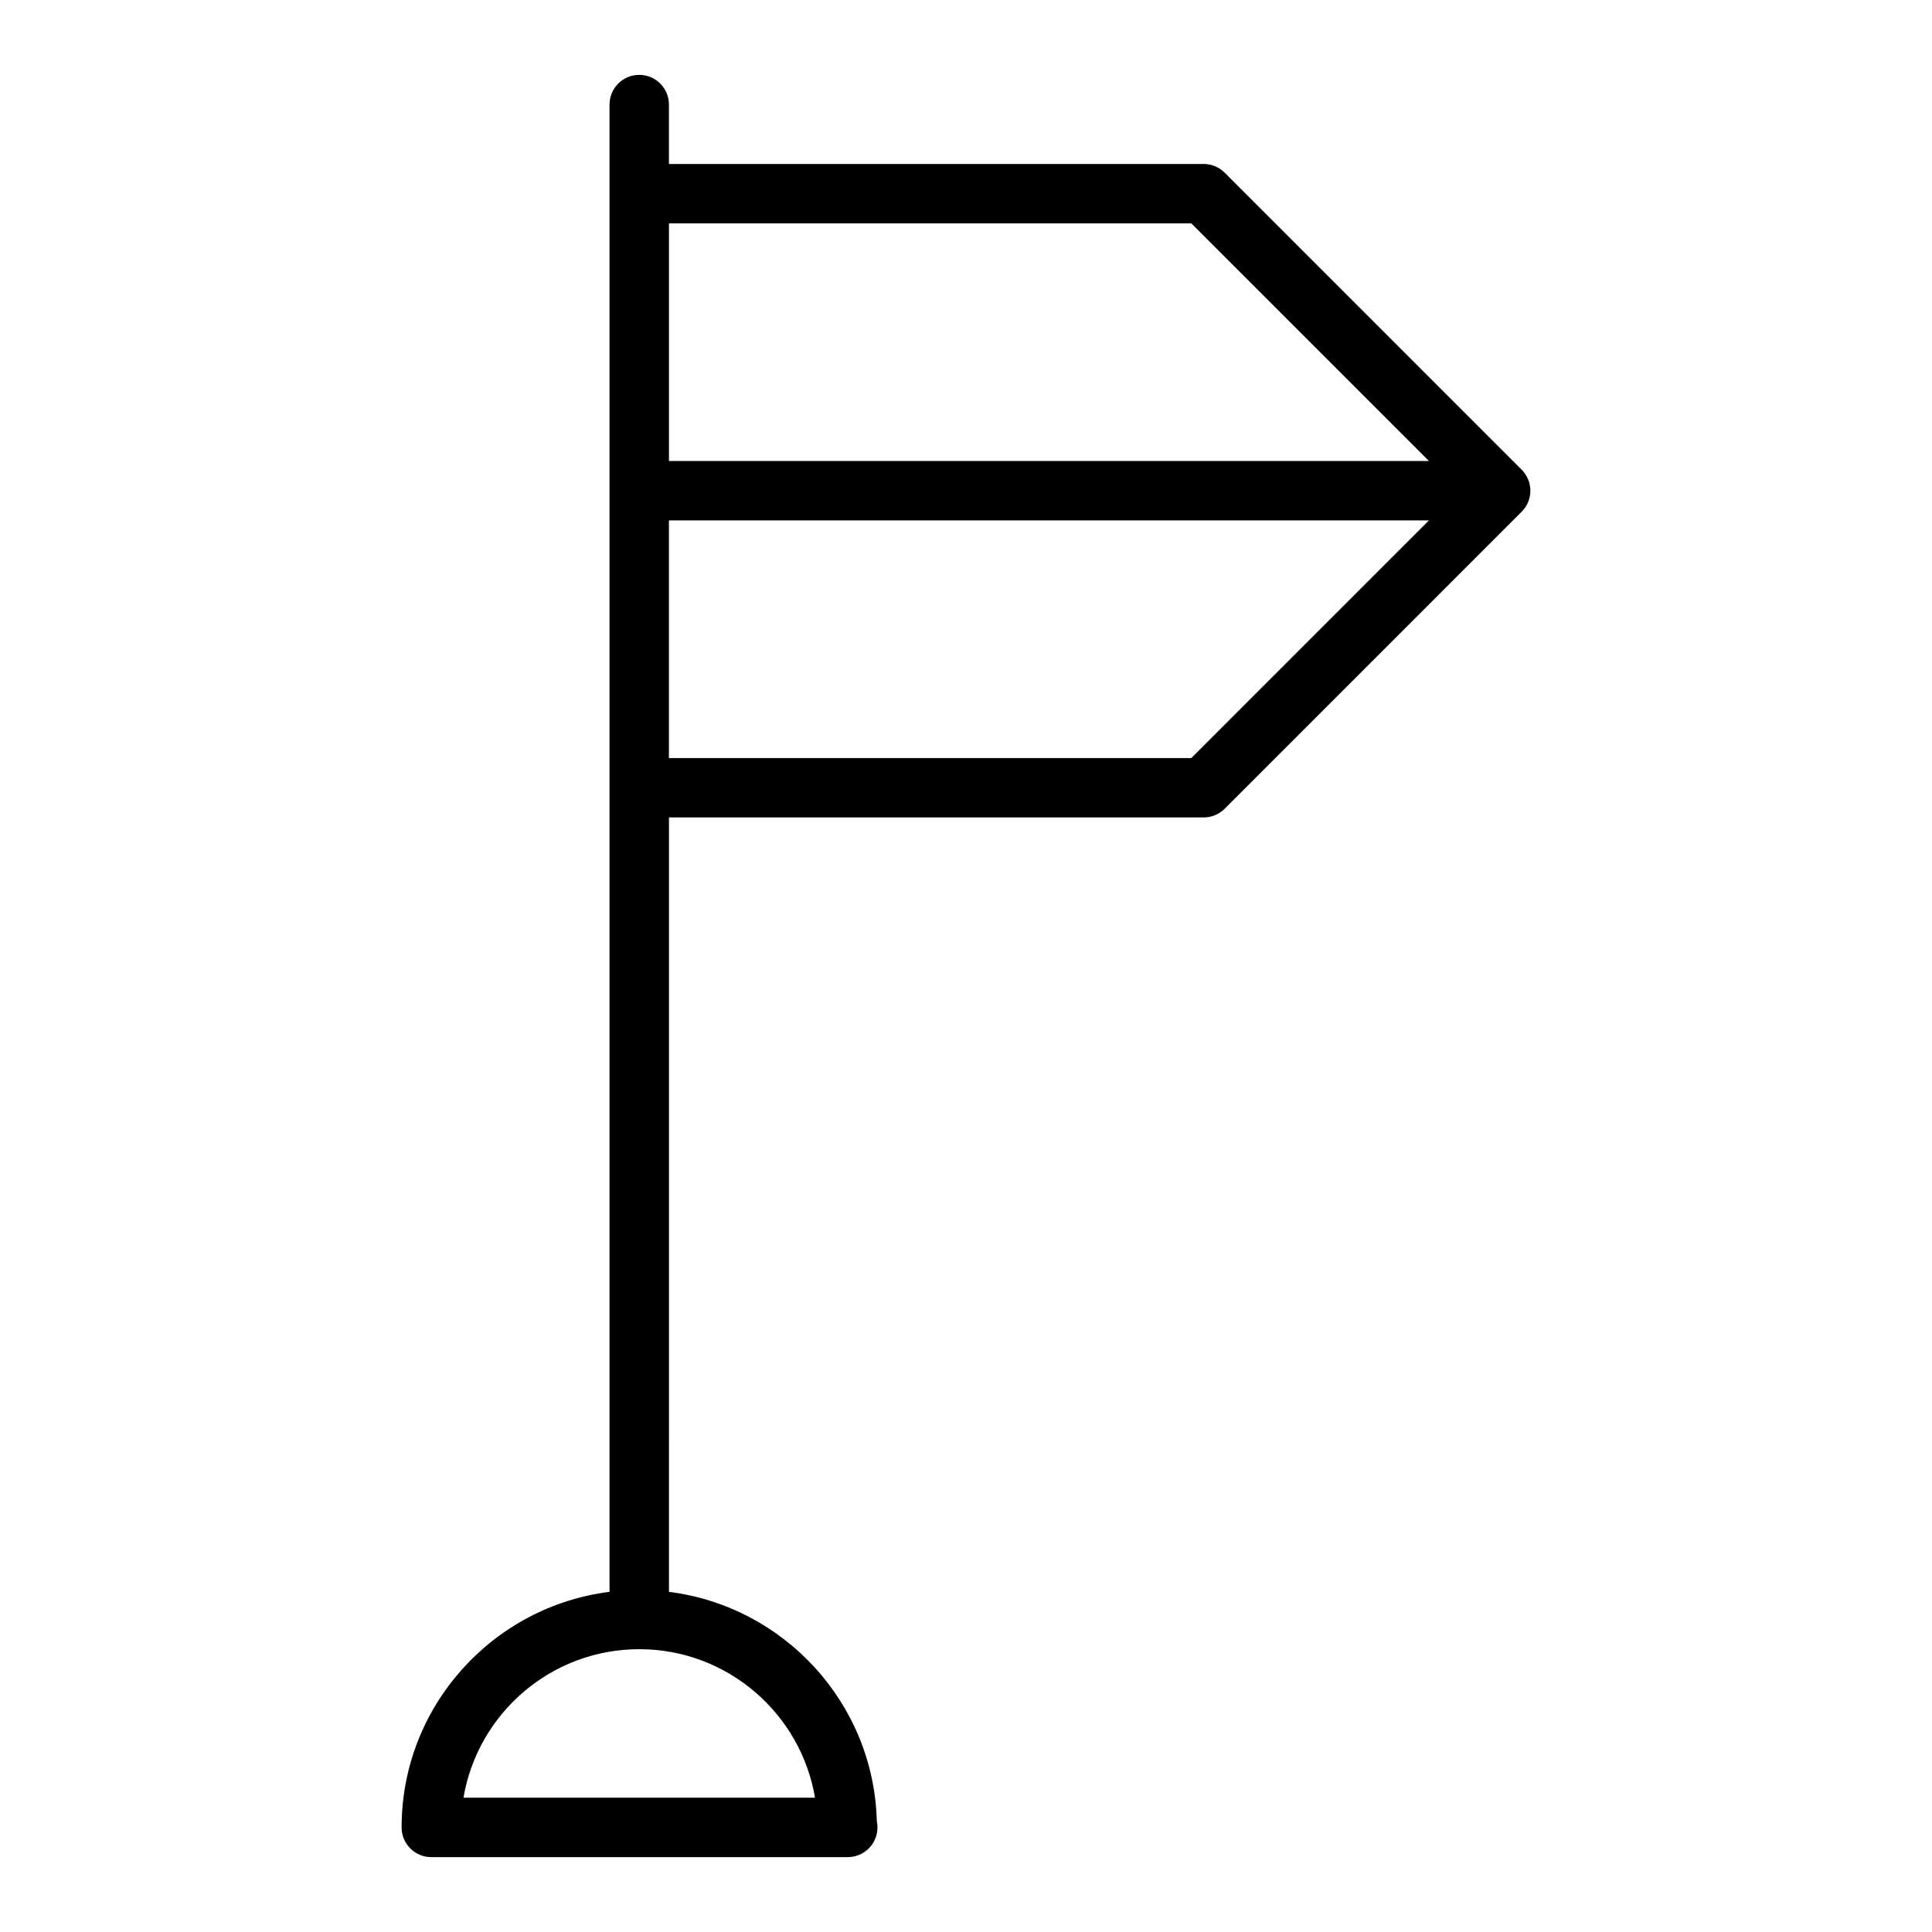
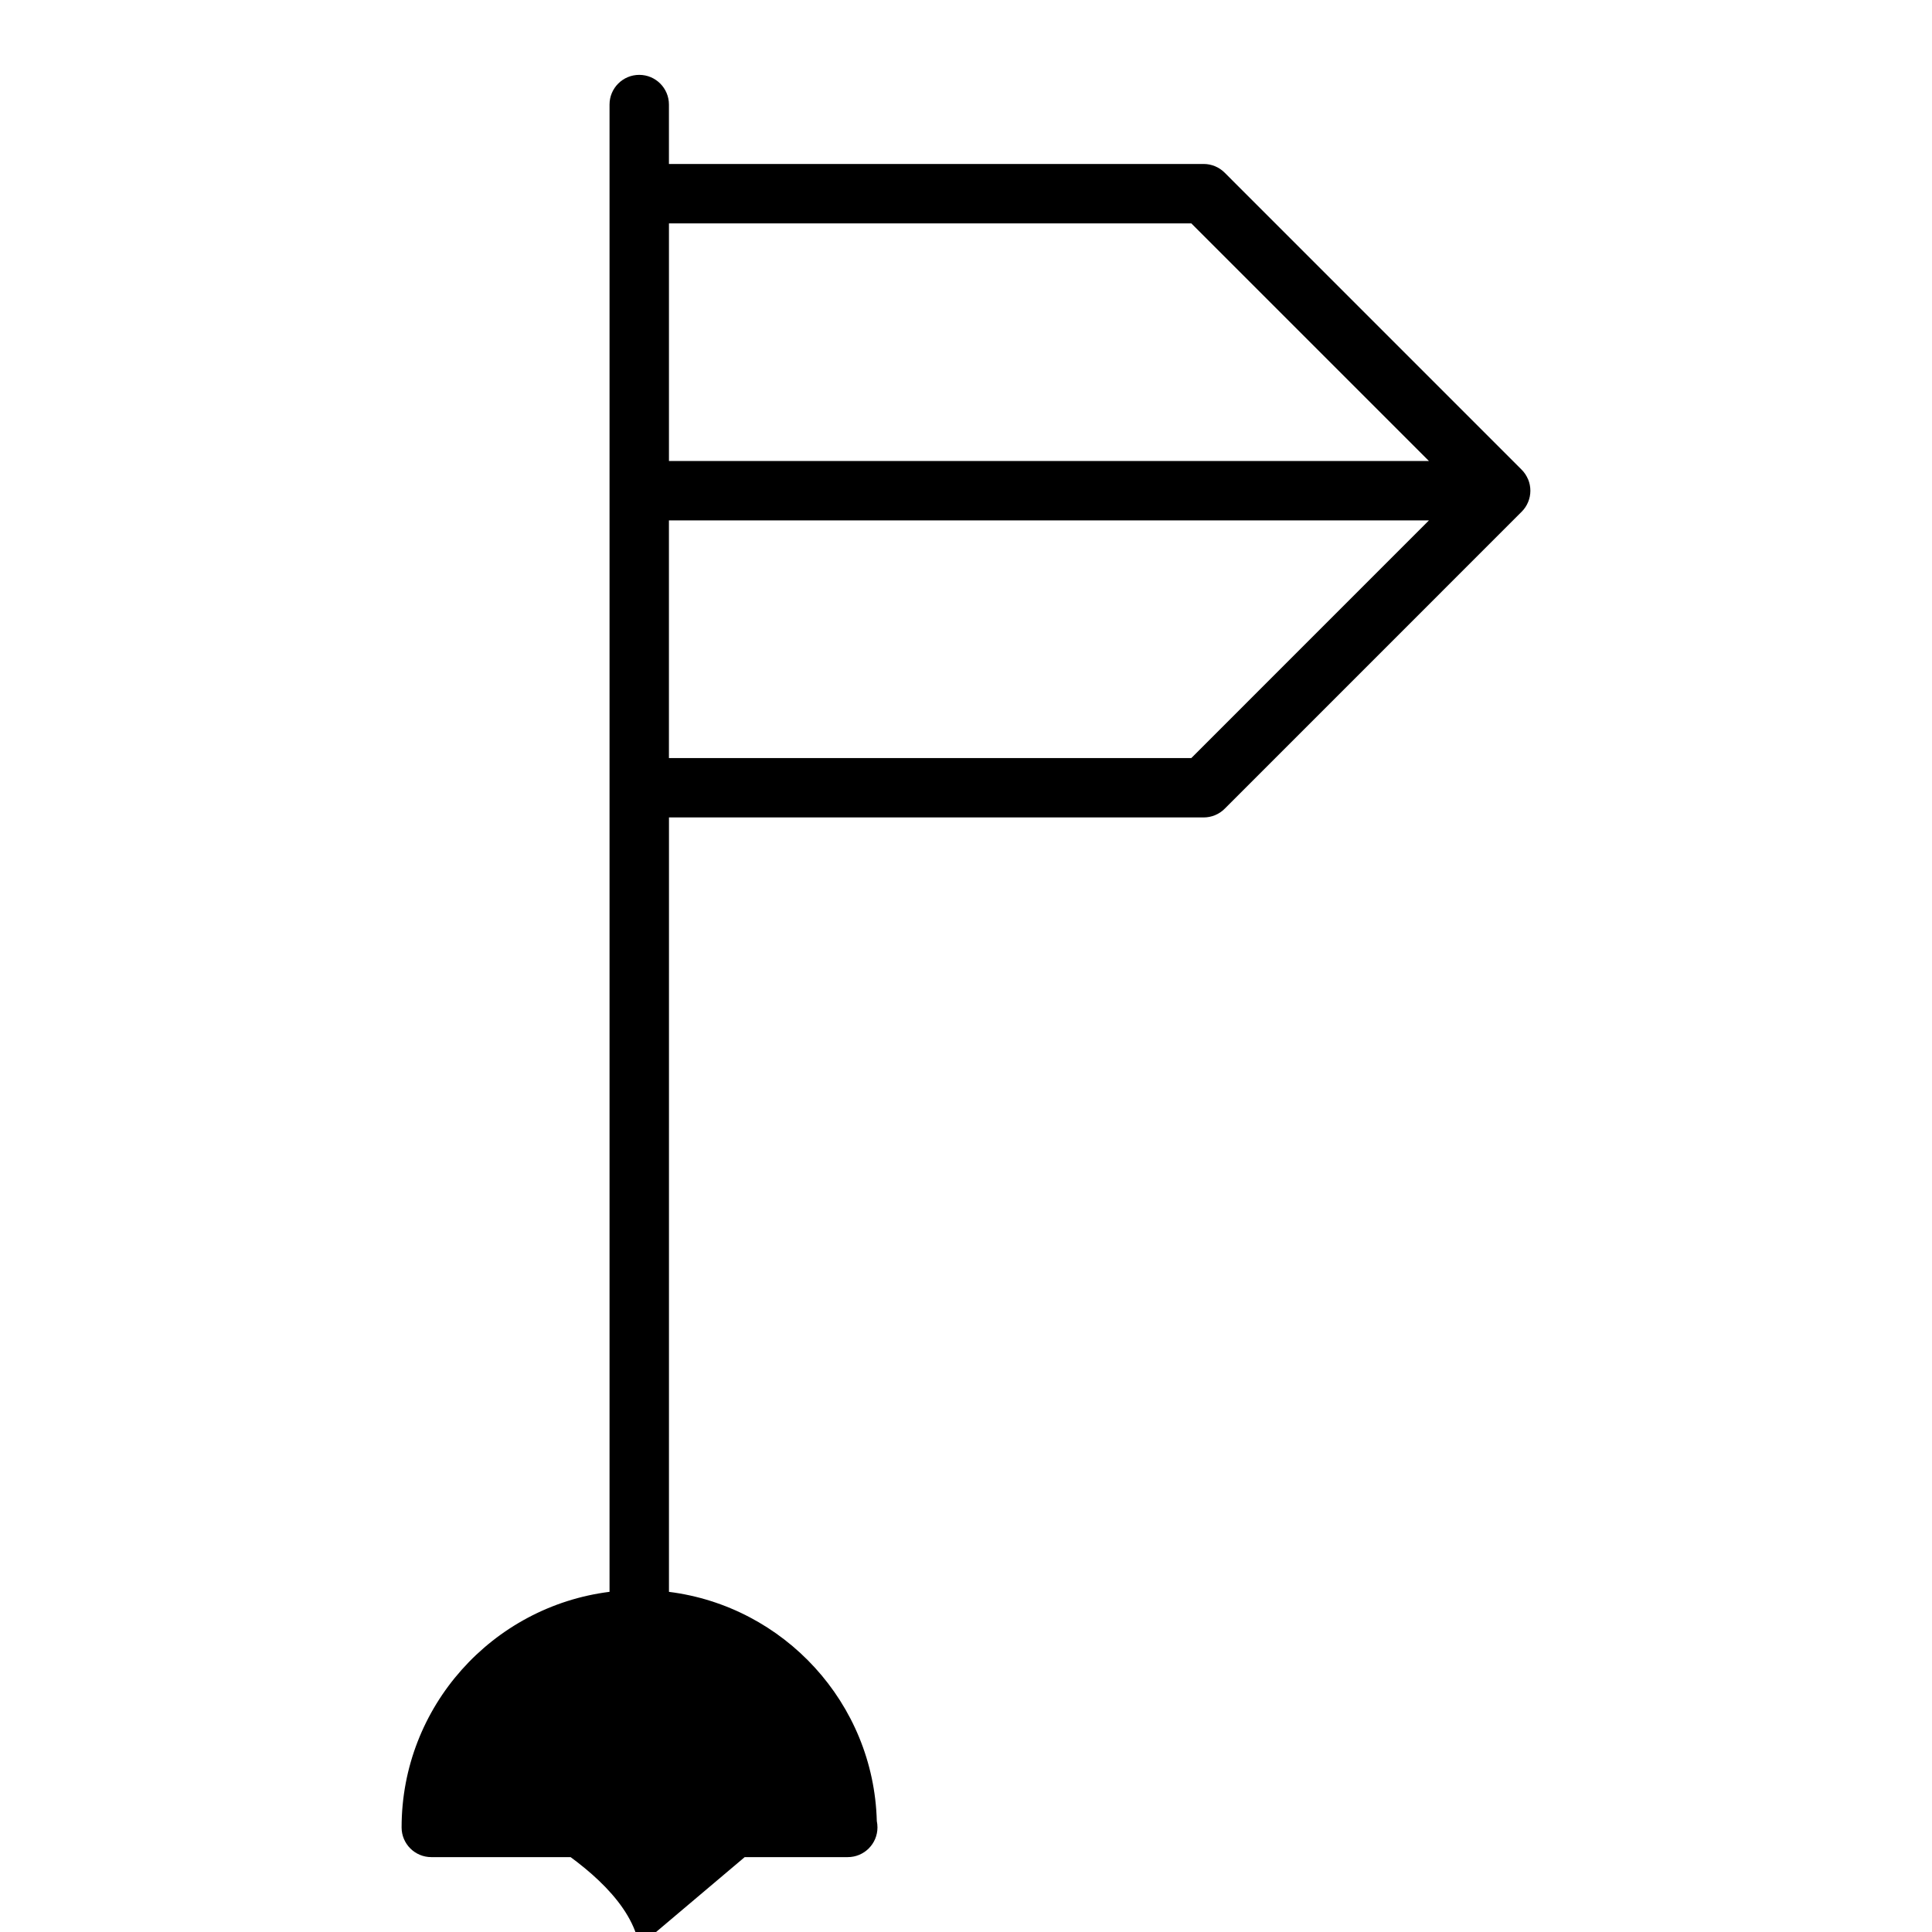
<svg xmlns="http://www.w3.org/2000/svg" fill="#000000" width="800px" height="800px" version="1.1" viewBox="144 144 512 512">
-   <path d="m548.96 271.04c-0.402-0.969-0.977-1.836-1.707-2.566l-78.711-78.719c-1.477-1.473-3.473-2.301-5.566-2.301h-141.7v-15.742c0-4.344-3.519-7.871-7.871-7.871s-7.871 3.527-7.871 7.871v394.14c-31.008 3.898-55.105 30.379-55.105 62.434 0 4.344 3.519 7.871 7.871 7.871h110.21 0.156c4.352 0 7.871-3.527 7.871-7.871 0-0.574-0.062-1.141-0.172-1.676-0.82-31.301-24.609-56.922-55.082-60.75l0.004-205.23h141.7c2.094 0 4.094-0.828 5.566-2.305l78.711-78.719c0.73-0.723 1.309-1.598 1.707-2.566 0.793-1.914 0.793-4.086-0.004-6.008zm-89.246-67.84 62.977 62.977h-201.41v-62.977zm-99.73 417.21h-93.156c3.762-22.309 23.215-39.359 46.578-39.359s42.816 17.051 46.578 39.359zm99.73-275.52h-138.44v-62.977h201.41z" />
+   <path d="m548.96 271.04c-0.402-0.969-0.977-1.836-1.707-2.566l-78.711-78.719c-1.477-1.473-3.473-2.301-5.566-2.301h-141.7v-15.742c0-4.344-3.519-7.871-7.871-7.871s-7.871 3.527-7.871 7.871v394.14c-31.008 3.898-55.105 30.379-55.105 62.434 0 4.344 3.519 7.871 7.871 7.871h110.21 0.156c4.352 0 7.871-3.527 7.871-7.871 0-0.574-0.062-1.141-0.172-1.676-0.82-31.301-24.609-56.922-55.082-60.75l0.004-205.23h141.7c2.094 0 4.094-0.828 5.566-2.305l78.711-78.719c0.73-0.723 1.309-1.598 1.707-2.566 0.793-1.914 0.793-4.086-0.004-6.008zm-89.246-67.84 62.977 62.977h-201.41v-62.977zm-99.73 417.21h-93.156s42.816 17.051 46.578 39.359zm99.73-275.52h-138.44v-62.977h201.41z" />
</svg>